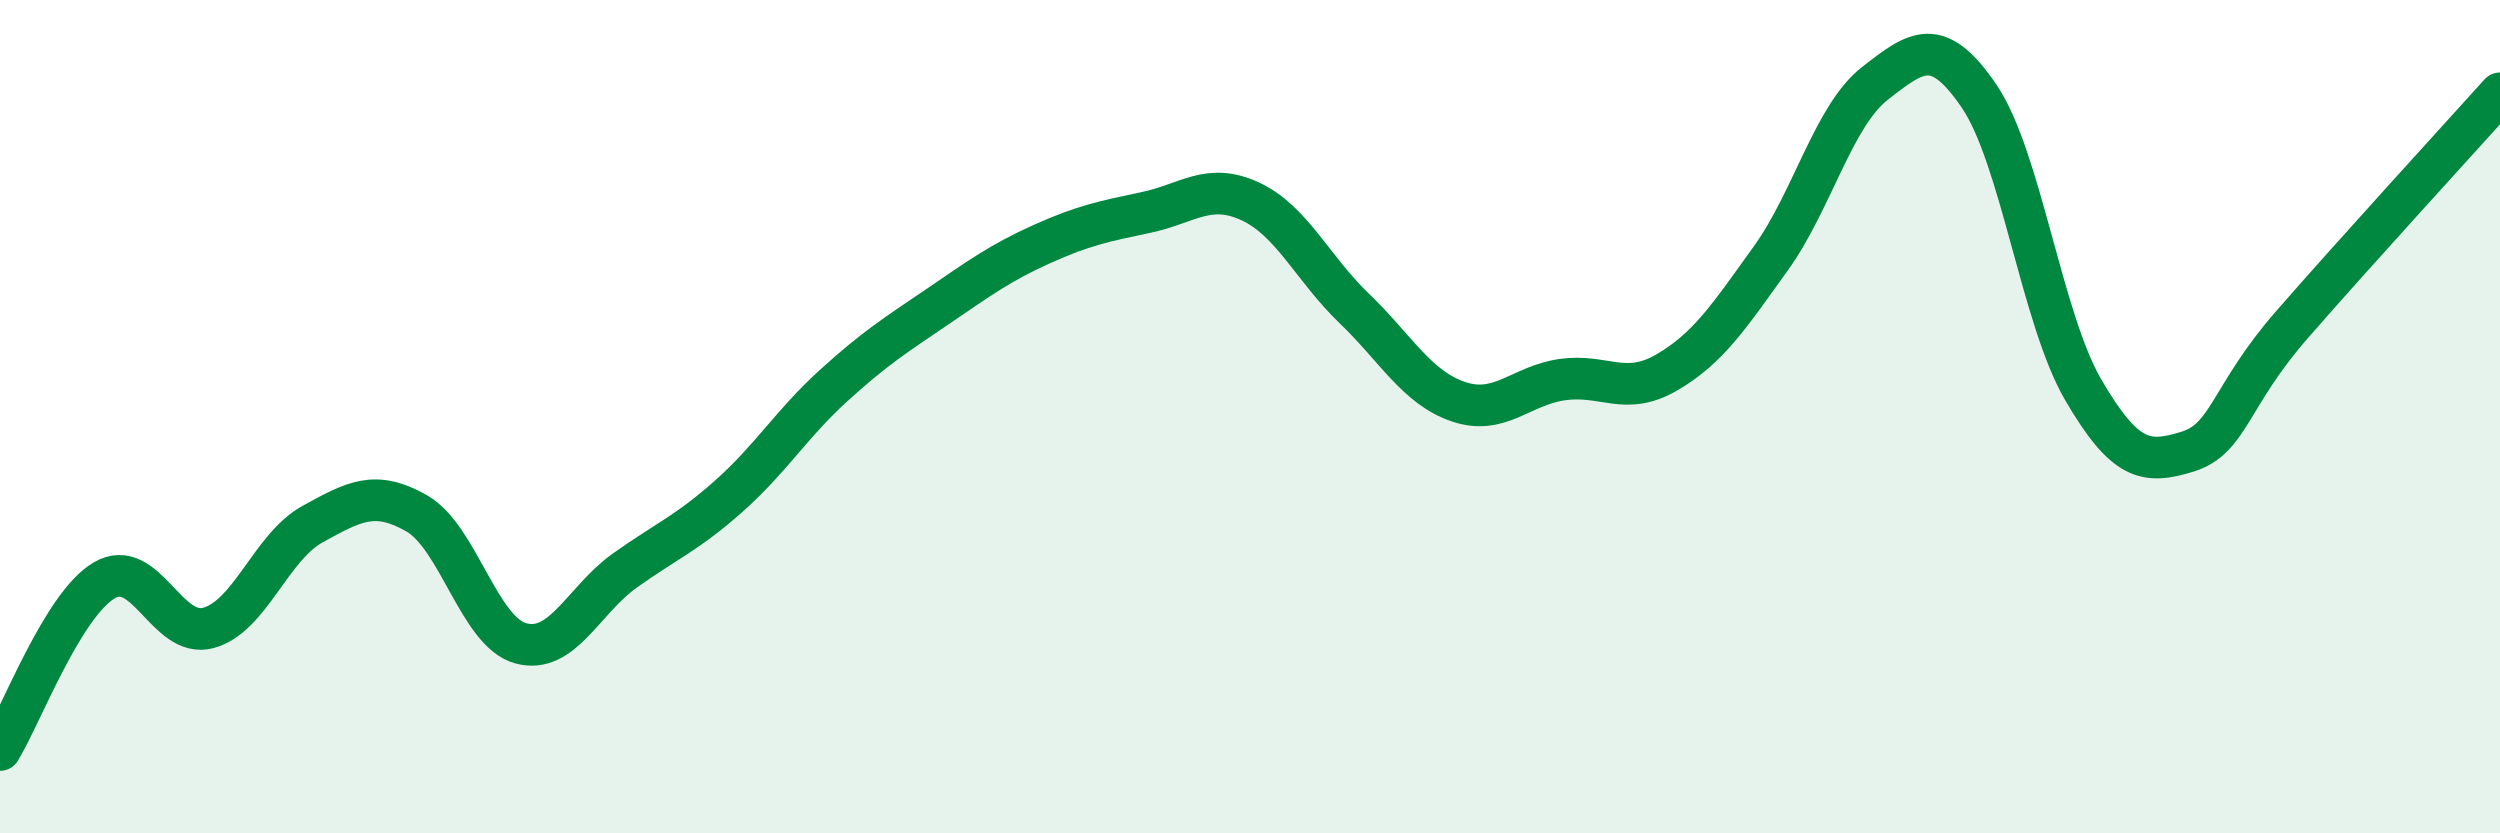
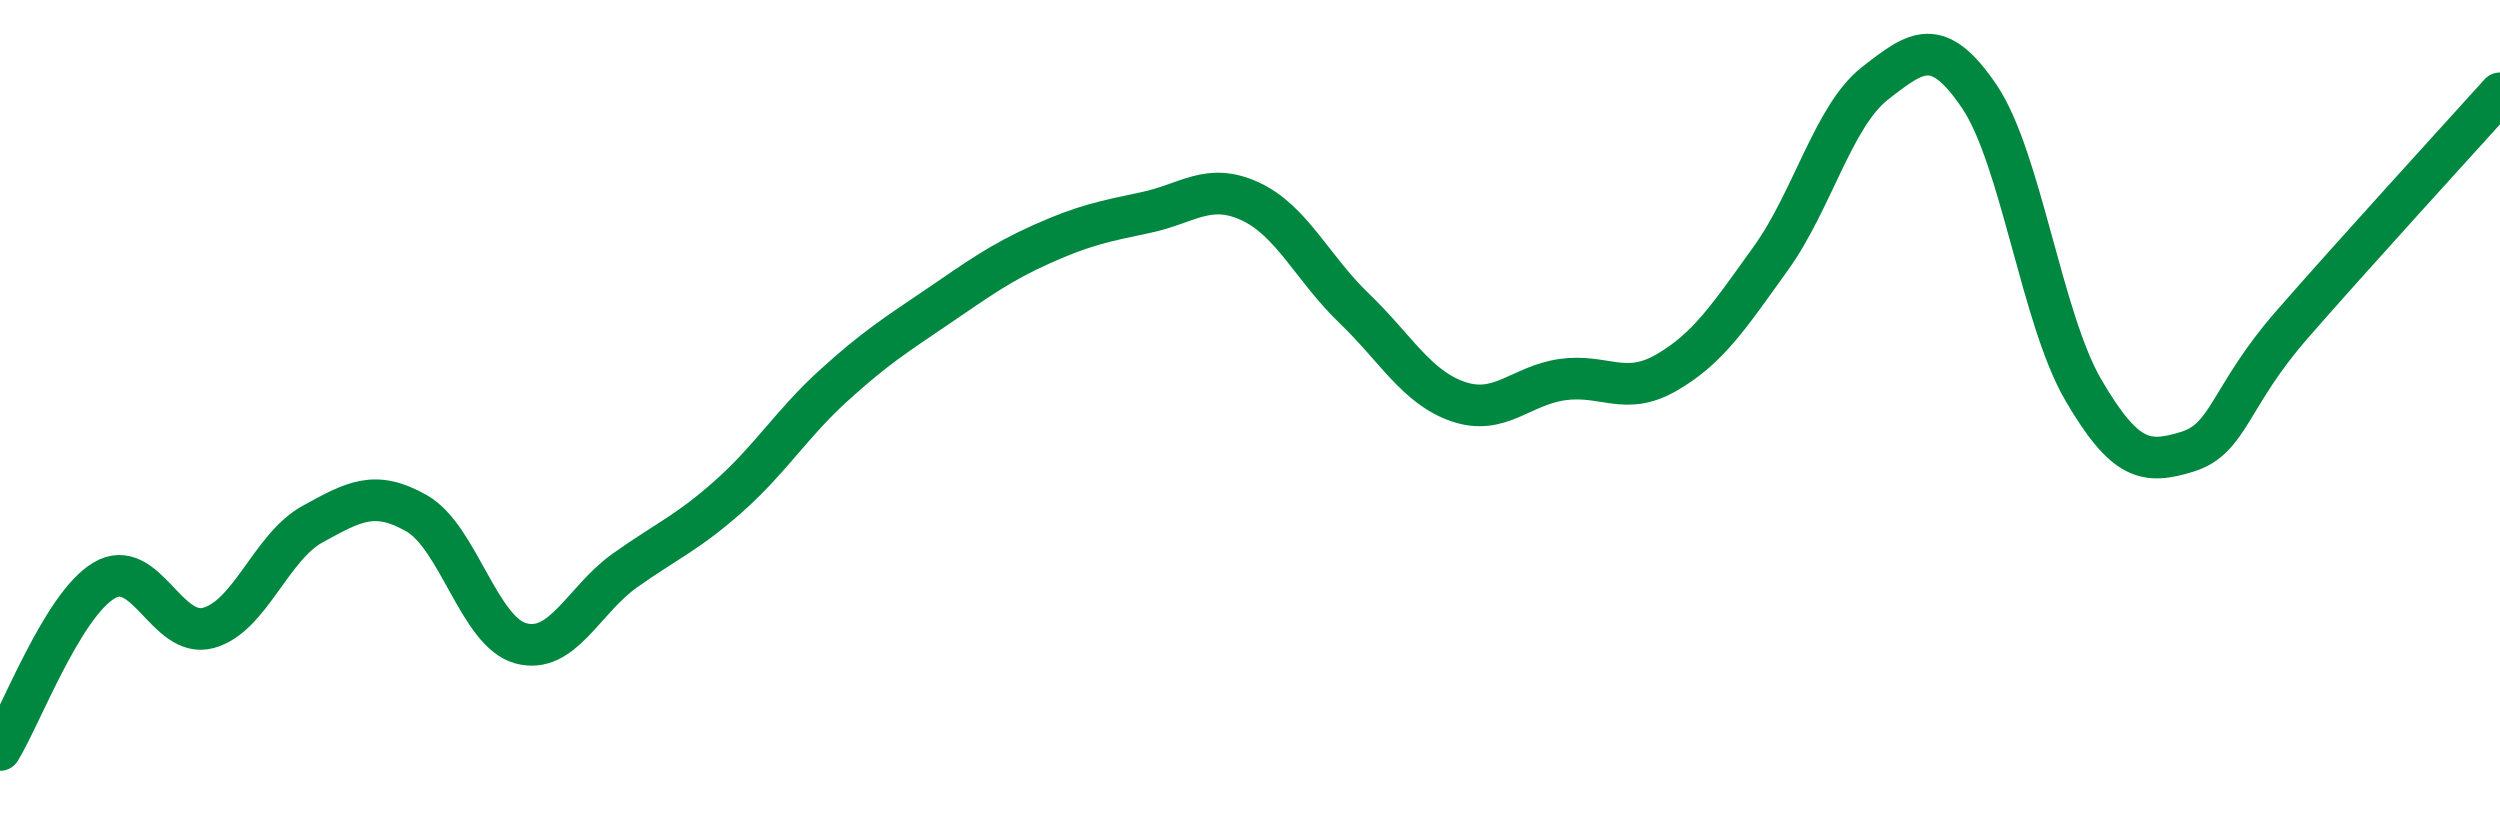
<svg xmlns="http://www.w3.org/2000/svg" width="60" height="20" viewBox="0 0 60 20">
-   <path d="M 0,18 C 0.5,17.19 1.5,14.52 2.5,13.93 C 3.5,13.34 4,15.34 5,15.07 C 6,14.8 6.5,13.13 7.5,12.58 C 8.5,12.03 9,11.75 10,12.32 C 11,12.89 11.5,15.17 12.5,15.44 C 13.5,15.71 14,14.4 15,13.69 C 16,12.98 16.5,12.79 17.5,11.9 C 18.5,11.01 19,10.17 20,9.26 C 21,8.35 21.5,8.04 22.5,7.36 C 23.5,6.68 24,6.31 25,5.86 C 26,5.41 26.5,5.31 27.5,5.1 C 28.5,4.89 29,4.37 30,4.83 C 31,5.29 31.5,6.44 32.5,7.4 C 33.5,8.36 34,9.3 35,9.64 C 36,9.98 36.5,9.25 37.5,9.11 C 38.5,8.97 39,9.52 40,8.94 C 41,8.36 41.5,7.59 42.5,6.2 C 43.5,4.81 44,2.78 45,2 C 46,1.22 46.5,0.84 47.5,2.31 C 48.5,3.78 49,7.65 50,9.36 C 51,11.07 51.5,11.15 52.5,10.84 C 53.5,10.53 53.5,9.52 55,7.8 C 56.5,6.08 59,3.35 60,2.24L60 20L0 20Z" fill="#008740" opacity="0.1" stroke-linecap="round" stroke-linejoin="round" />
  <path d="M 0,18 C 0.5,17.19 1.5,14.52 2.5,13.93 C 3.5,13.34 4,15.34 5,15.07 C 6,14.8 6.5,13.13 7.5,12.58 C 8.5,12.03 9,11.75 10,12.32 C 11,12.89 11.5,15.17 12.5,15.44 C 13.5,15.71 14,14.4 15,13.69 C 16,12.98 16.5,12.79 17.5,11.9 C 18.5,11.01 19,10.17 20,9.26 C 21,8.35 21.5,8.04 22.5,7.36 C 23.5,6.68 24,6.31 25,5.86 C 26,5.41 26.5,5.31 27.5,5.1 C 28.5,4.89 29,4.37 30,4.83 C 31,5.29 31.5,6.44 32.5,7.4 C 33.5,8.36 34,9.3 35,9.64 C 36,9.98 36.5,9.25 37.5,9.11 C 38.5,8.97 39,9.52 40,8.94 C 41,8.36 41.5,7.59 42.5,6.2 C 43.5,4.81 44,2.78 45,2 C 46,1.22 46.5,0.84 47.5,2.31 C 48.5,3.78 49,7.65 50,9.36 C 51,11.07 51.5,11.15 52.5,10.84 C 53.5,10.53 53.5,9.52 55,7.8 C 56.5,6.08 59,3.35 60,2.24" stroke="#008740" stroke-width="1" fill="none" stroke-linecap="round" stroke-linejoin="round" />
</svg>